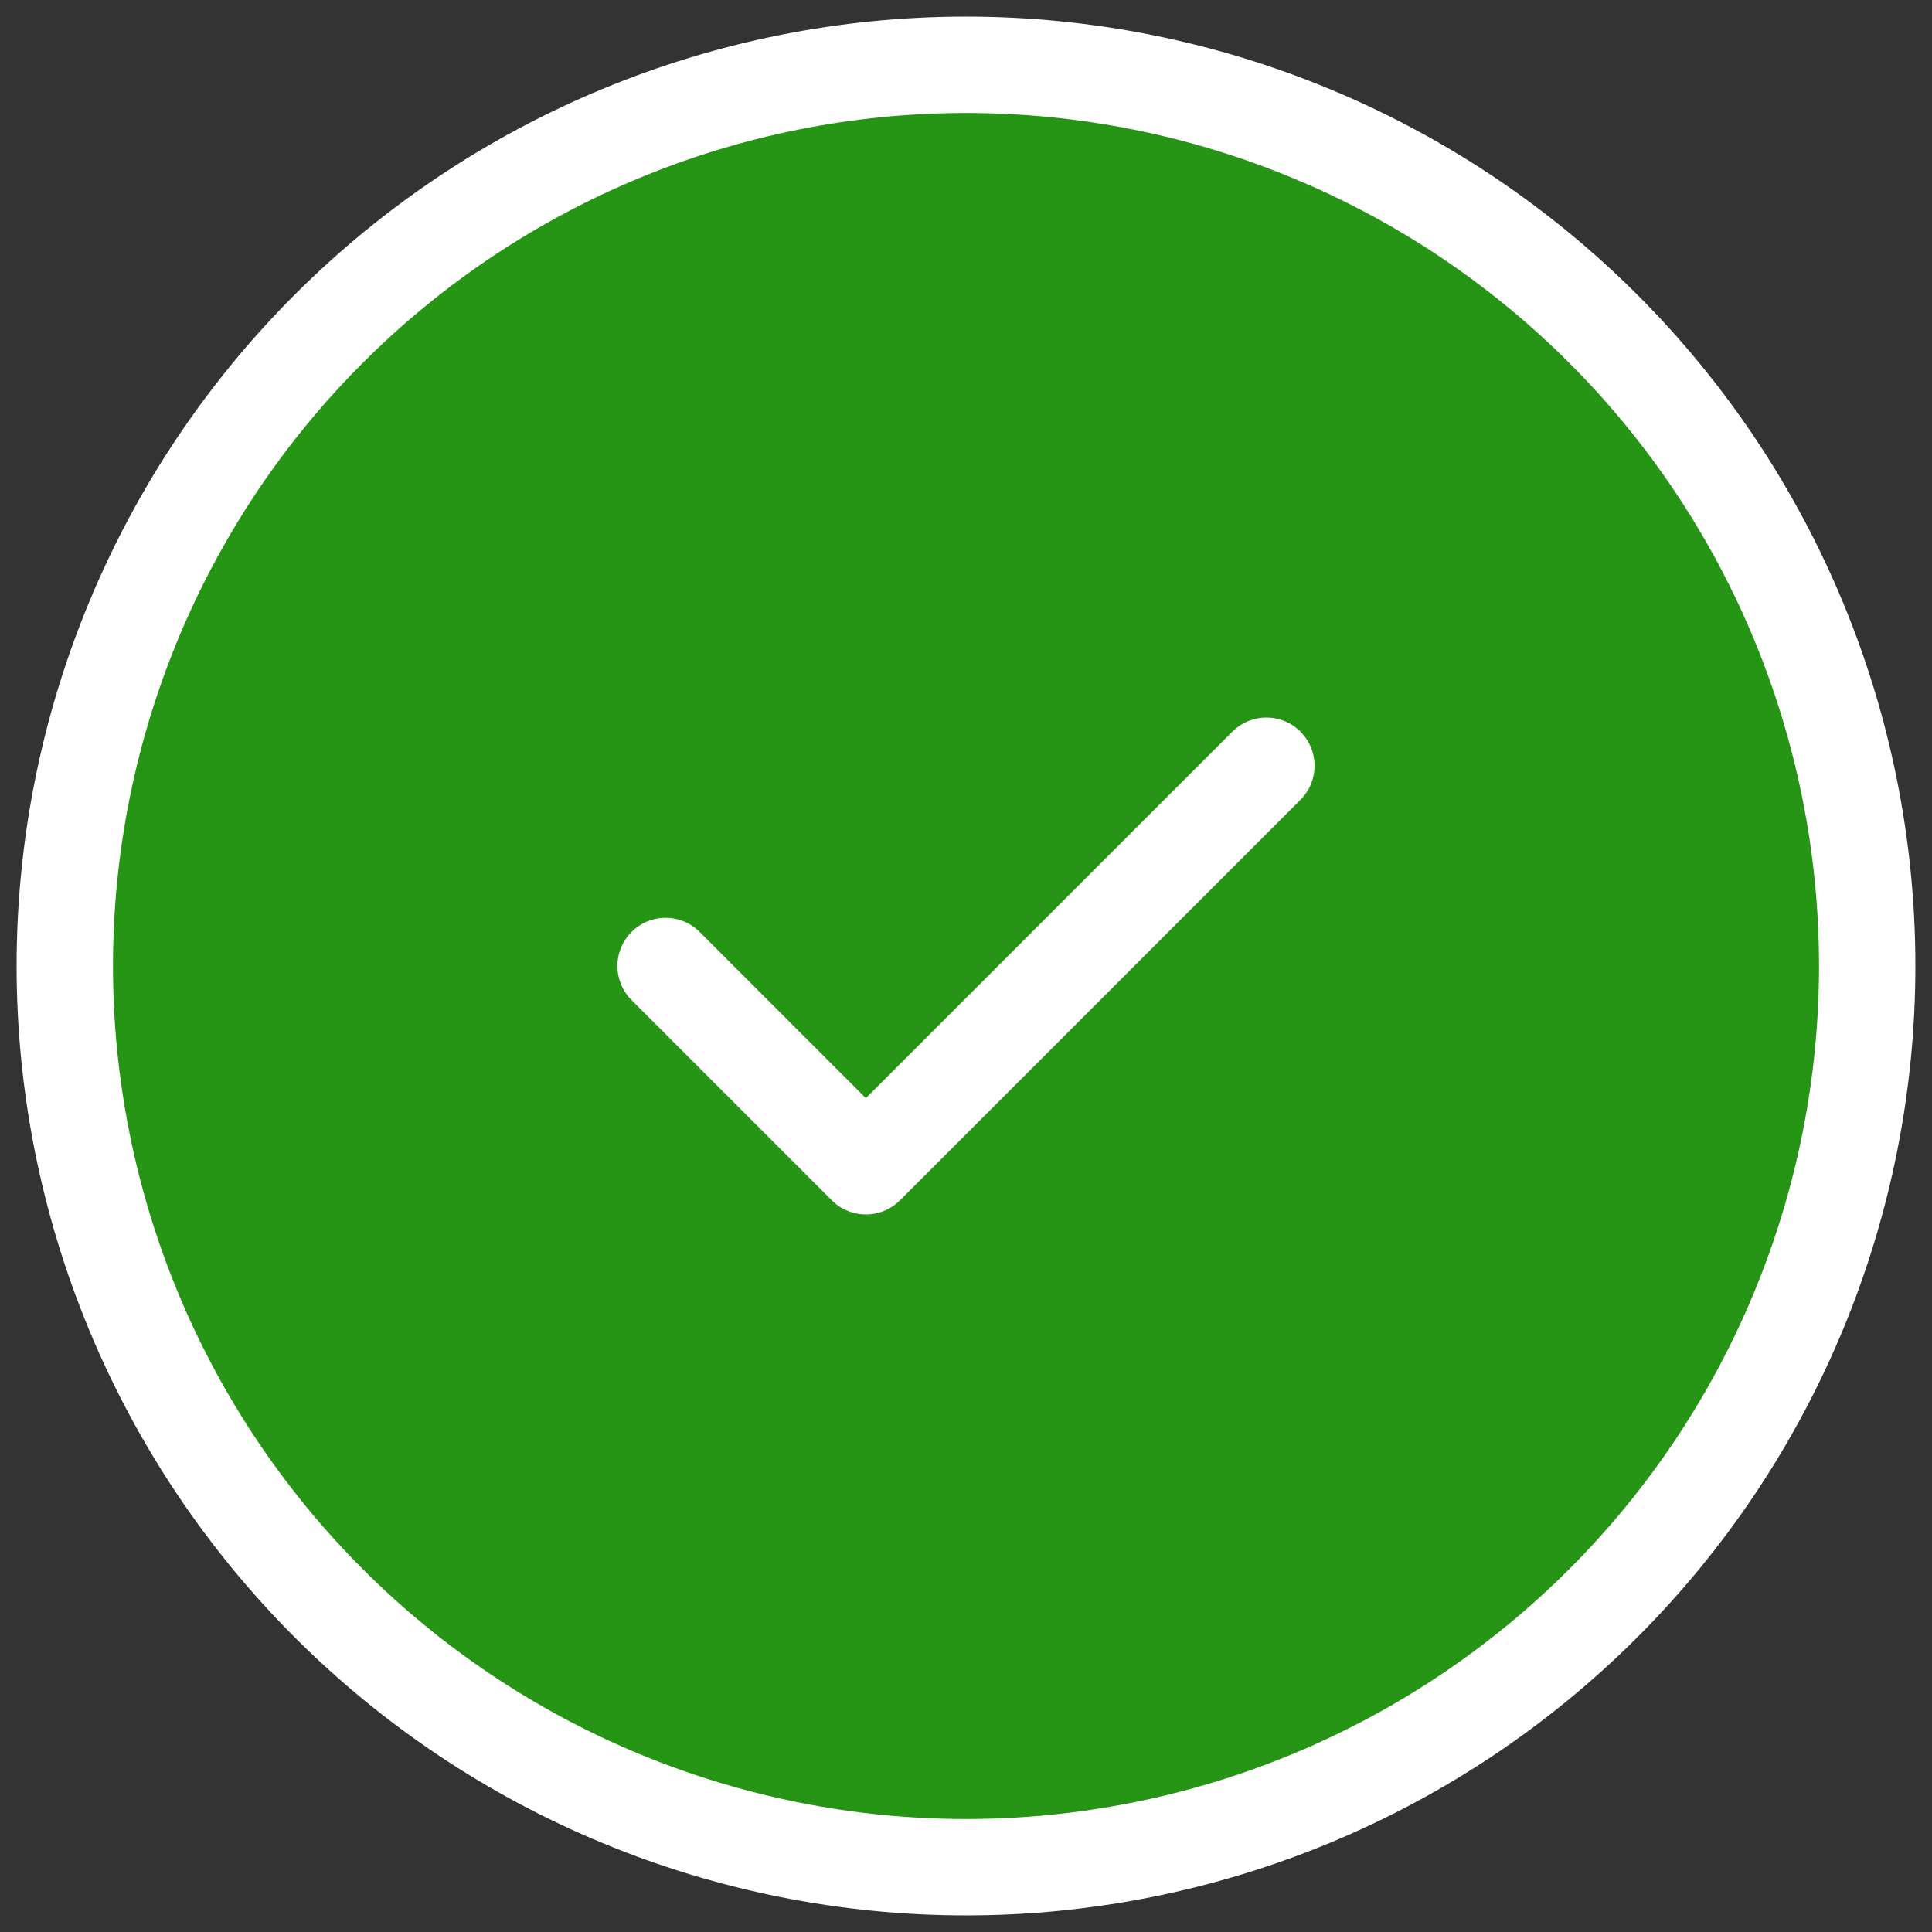
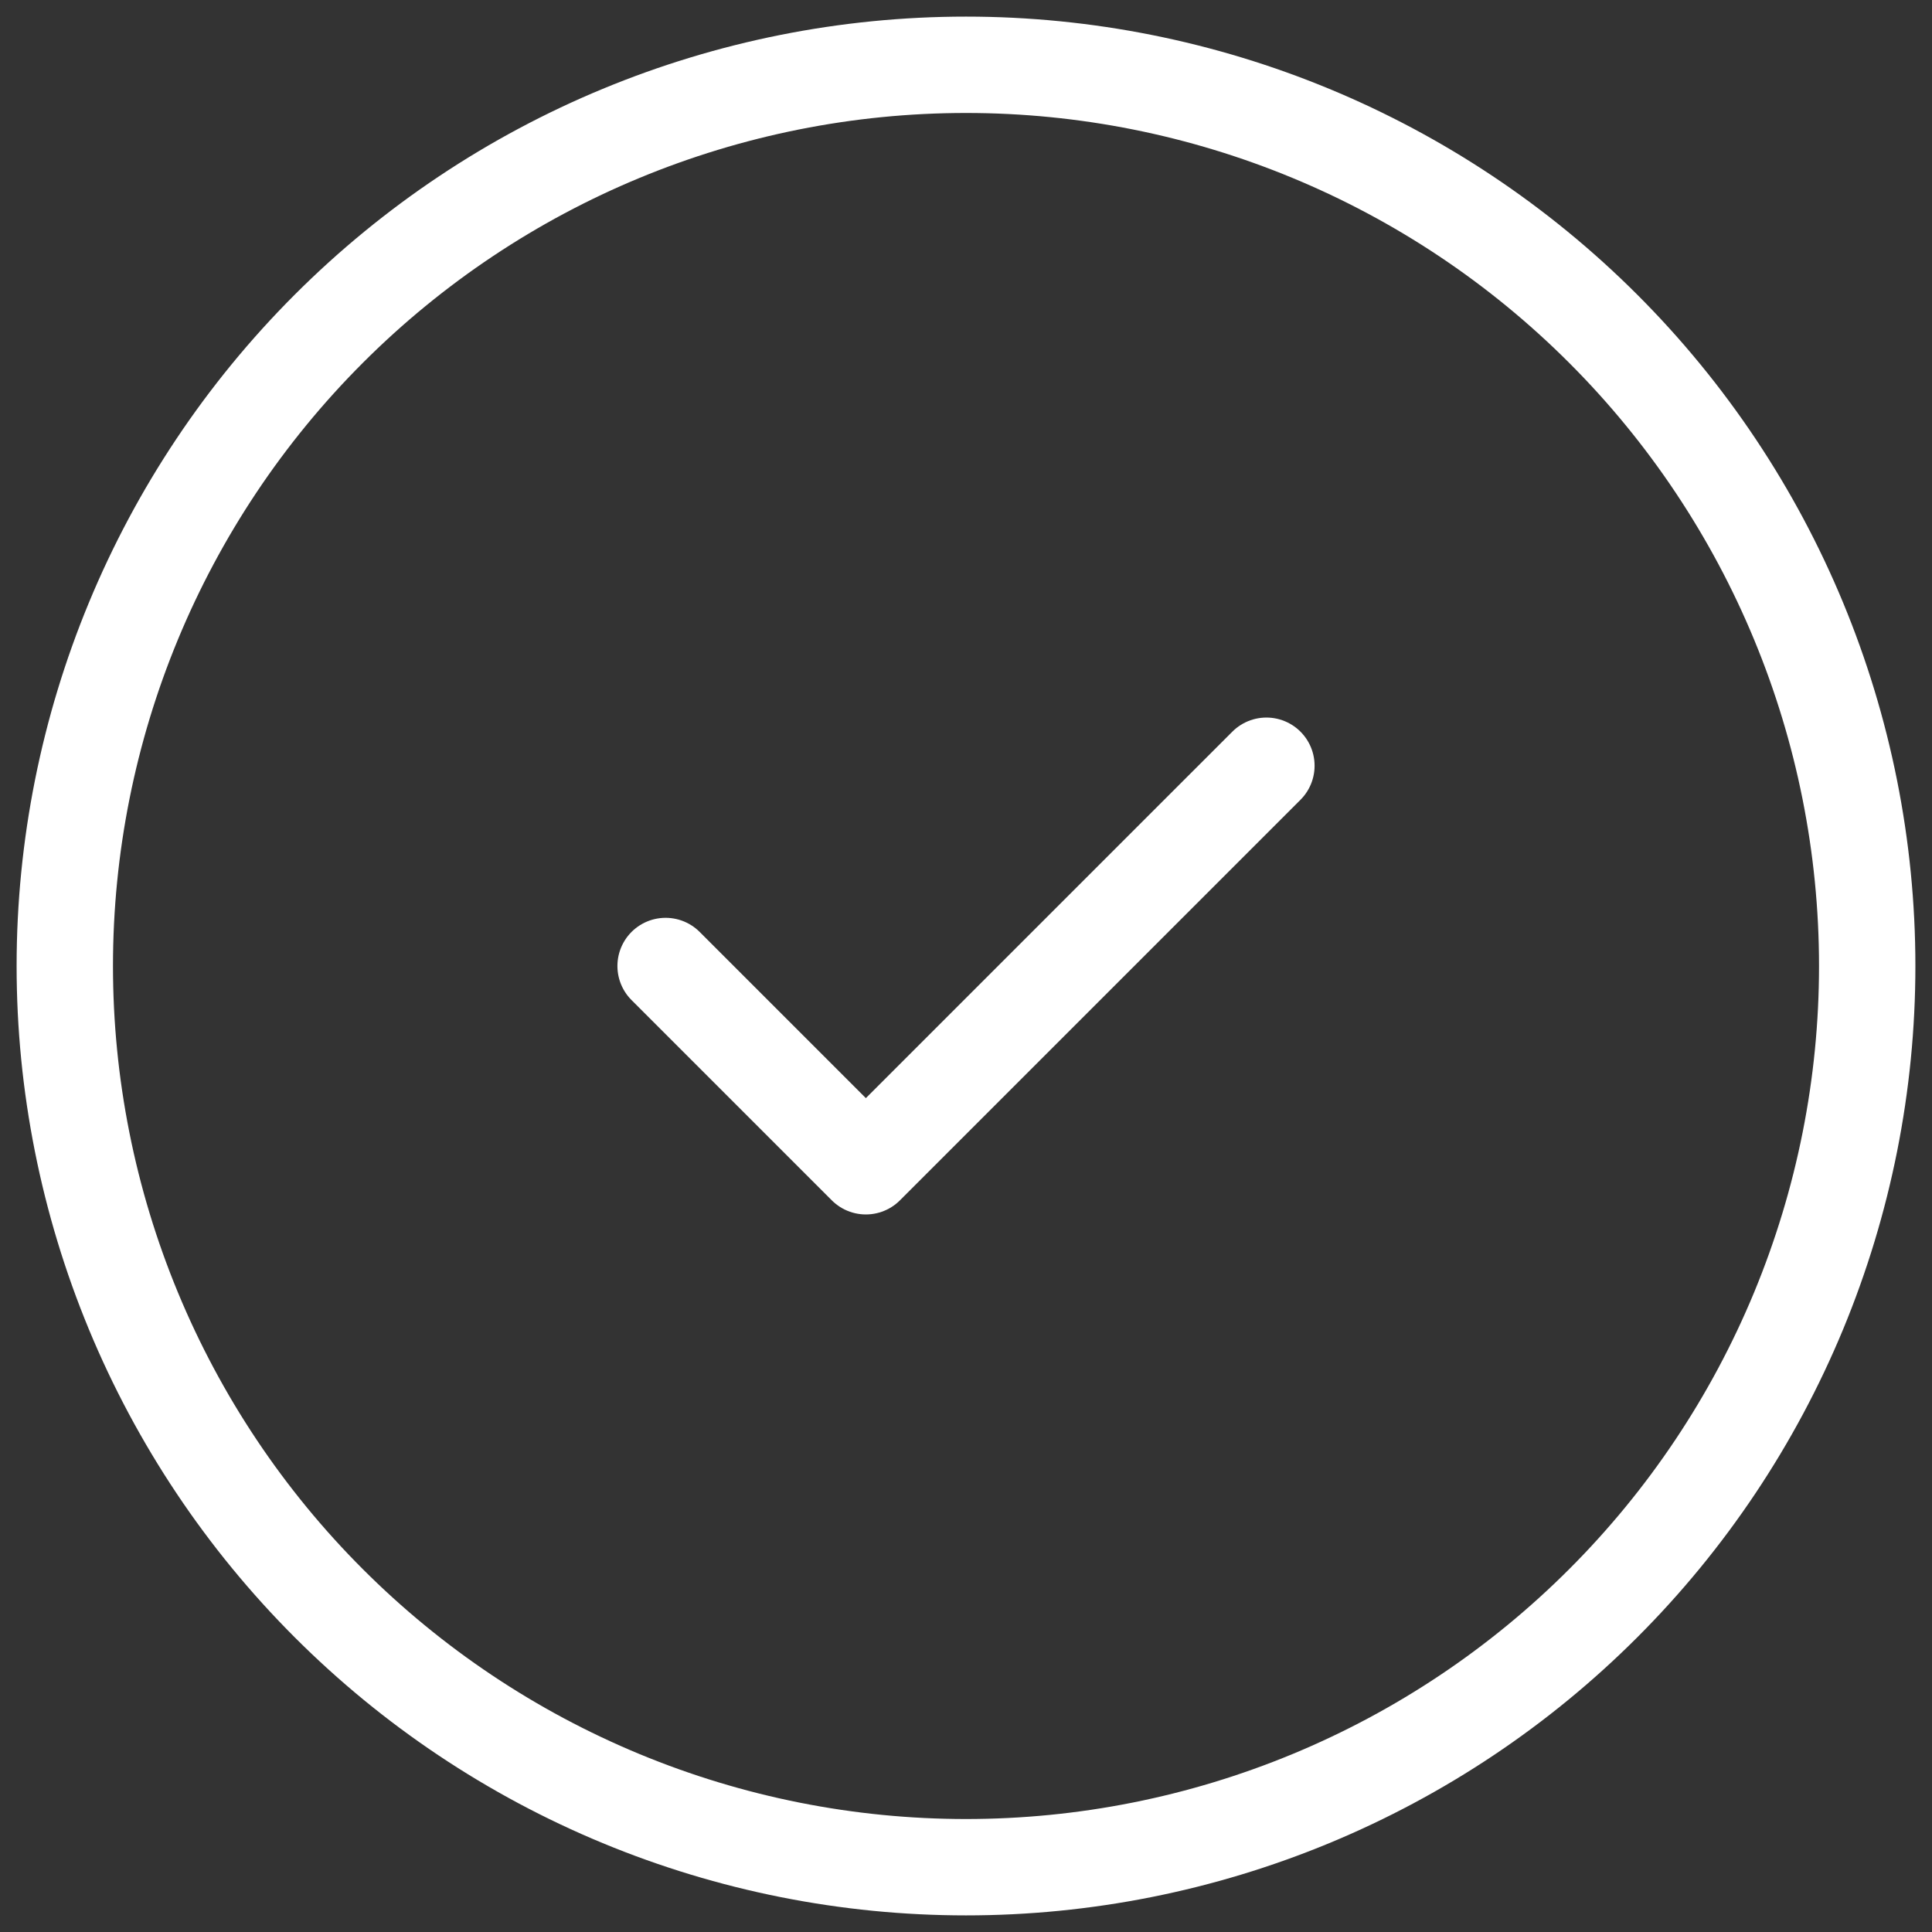
<svg xmlns="http://www.w3.org/2000/svg" width="41" height="41" viewBox="0 0 41 41" fill="none">
  <rect x="0" y="0" width="41" height="41" fill="#333333" stroke="none" />
-   <path d="M38.169 27.819C39.13 25.498 39.625 23.012 39.625 20.5C39.625 15.428 37.61 10.563 34.023 6.977C30.437 3.39 25.572 1.375 20.5 1.375C15.428 1.375 10.563 3.39 6.977 6.977C3.39 10.563 1.375 15.428 1.375 20.5C1.375 23.012 1.87 25.498 2.831 27.819C3.792 30.139 5.201 32.248 6.977 34.023C8.752 35.799 10.861 37.208 13.181 38.169C15.502 39.13 17.988 39.625 20.5 39.625C23.012 39.625 25.498 39.13 27.819 38.169C30.139 37.208 32.248 35.799 34.023 34.023C35.799 32.248 37.208 30.139 38.169 27.819Z" fill="#269414" />
  <path d="M14.125 20.5L18.375 24.75L26.875 16.25M39.625 20.5C39.625 23.012 39.13 25.498 38.169 27.819C37.208 30.139 35.799 32.248 34.023 34.023C32.248 35.799 30.139 37.208 27.819 38.169C25.498 39.13 23.012 39.625 20.5 39.625C17.988 39.625 15.502 39.13 13.181 38.169C10.861 37.208 8.752 35.799 6.977 34.023C5.201 32.248 3.792 30.139 2.831 27.819C1.87 25.498 1.375 23.012 1.375 20.5C1.375 15.428 3.39 10.563 6.977 6.977C10.563 3.39 15.428 1.375 20.5 1.375C25.572 1.375 30.437 3.39 34.023 6.977C37.61 10.563 39.625 15.428 39.625 20.5Z" stroke="white" stroke-width="2.045" stroke-linecap="round" stroke-linejoin="round" />
</svg>